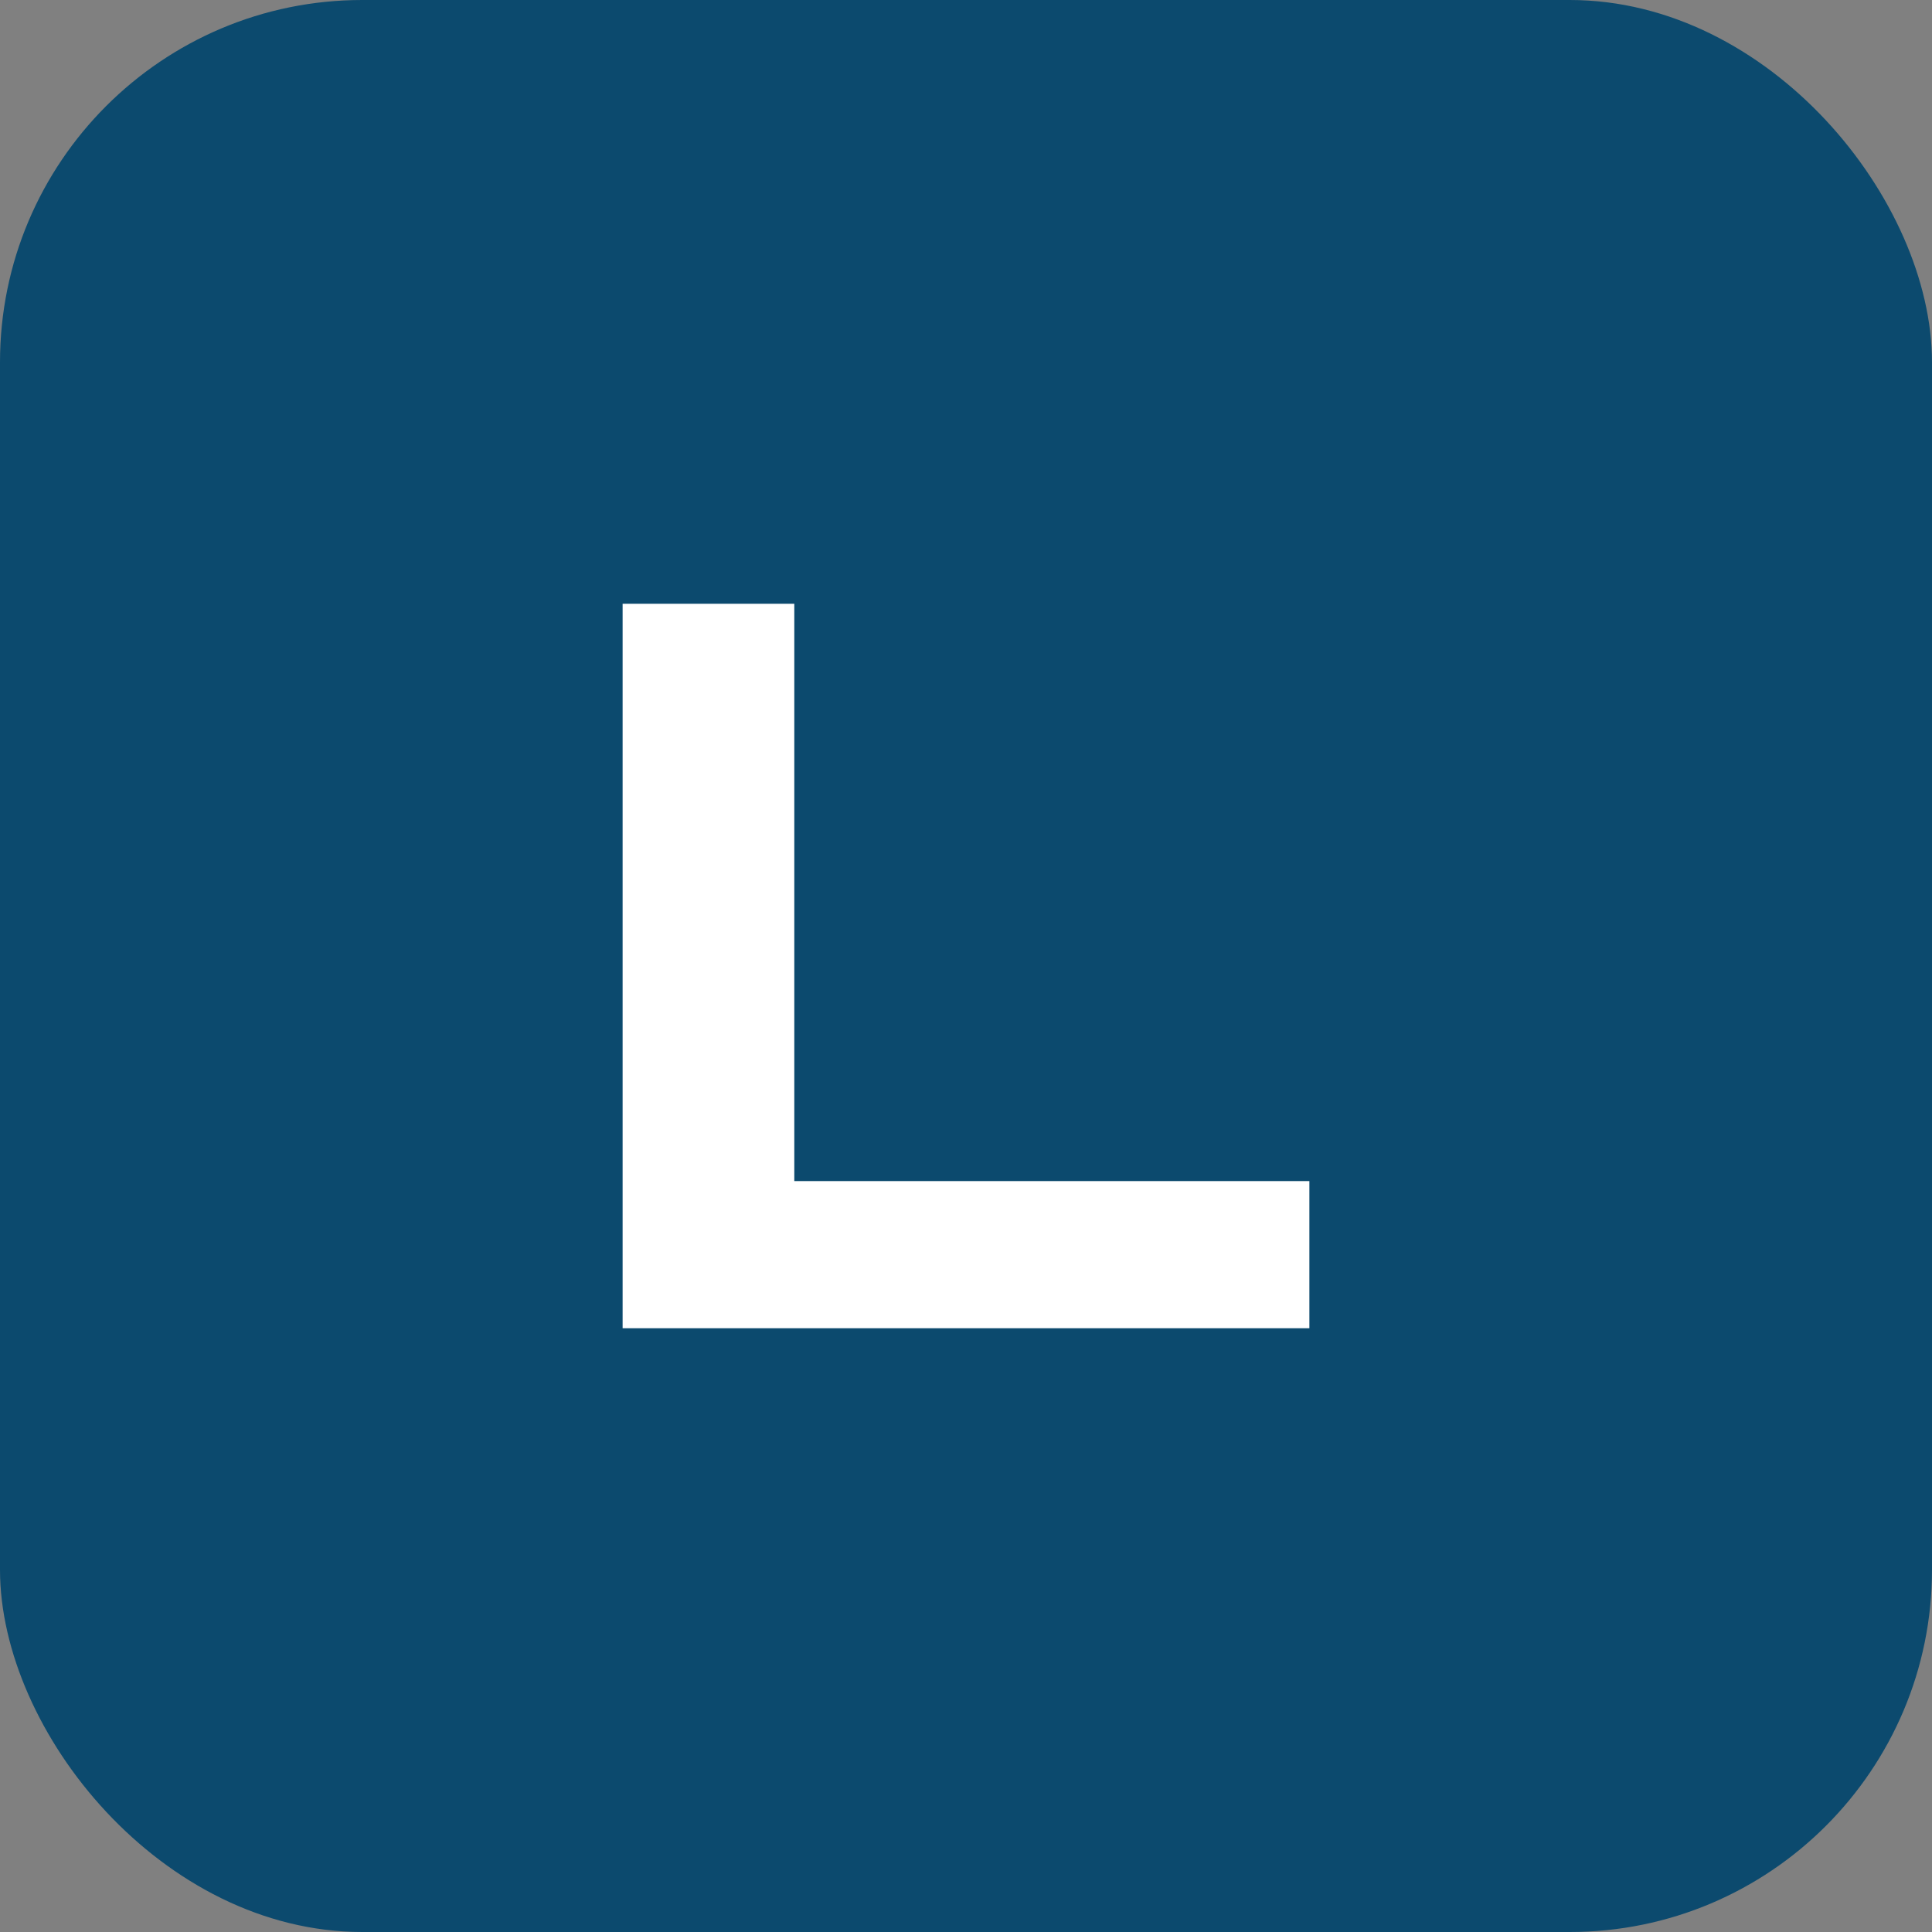
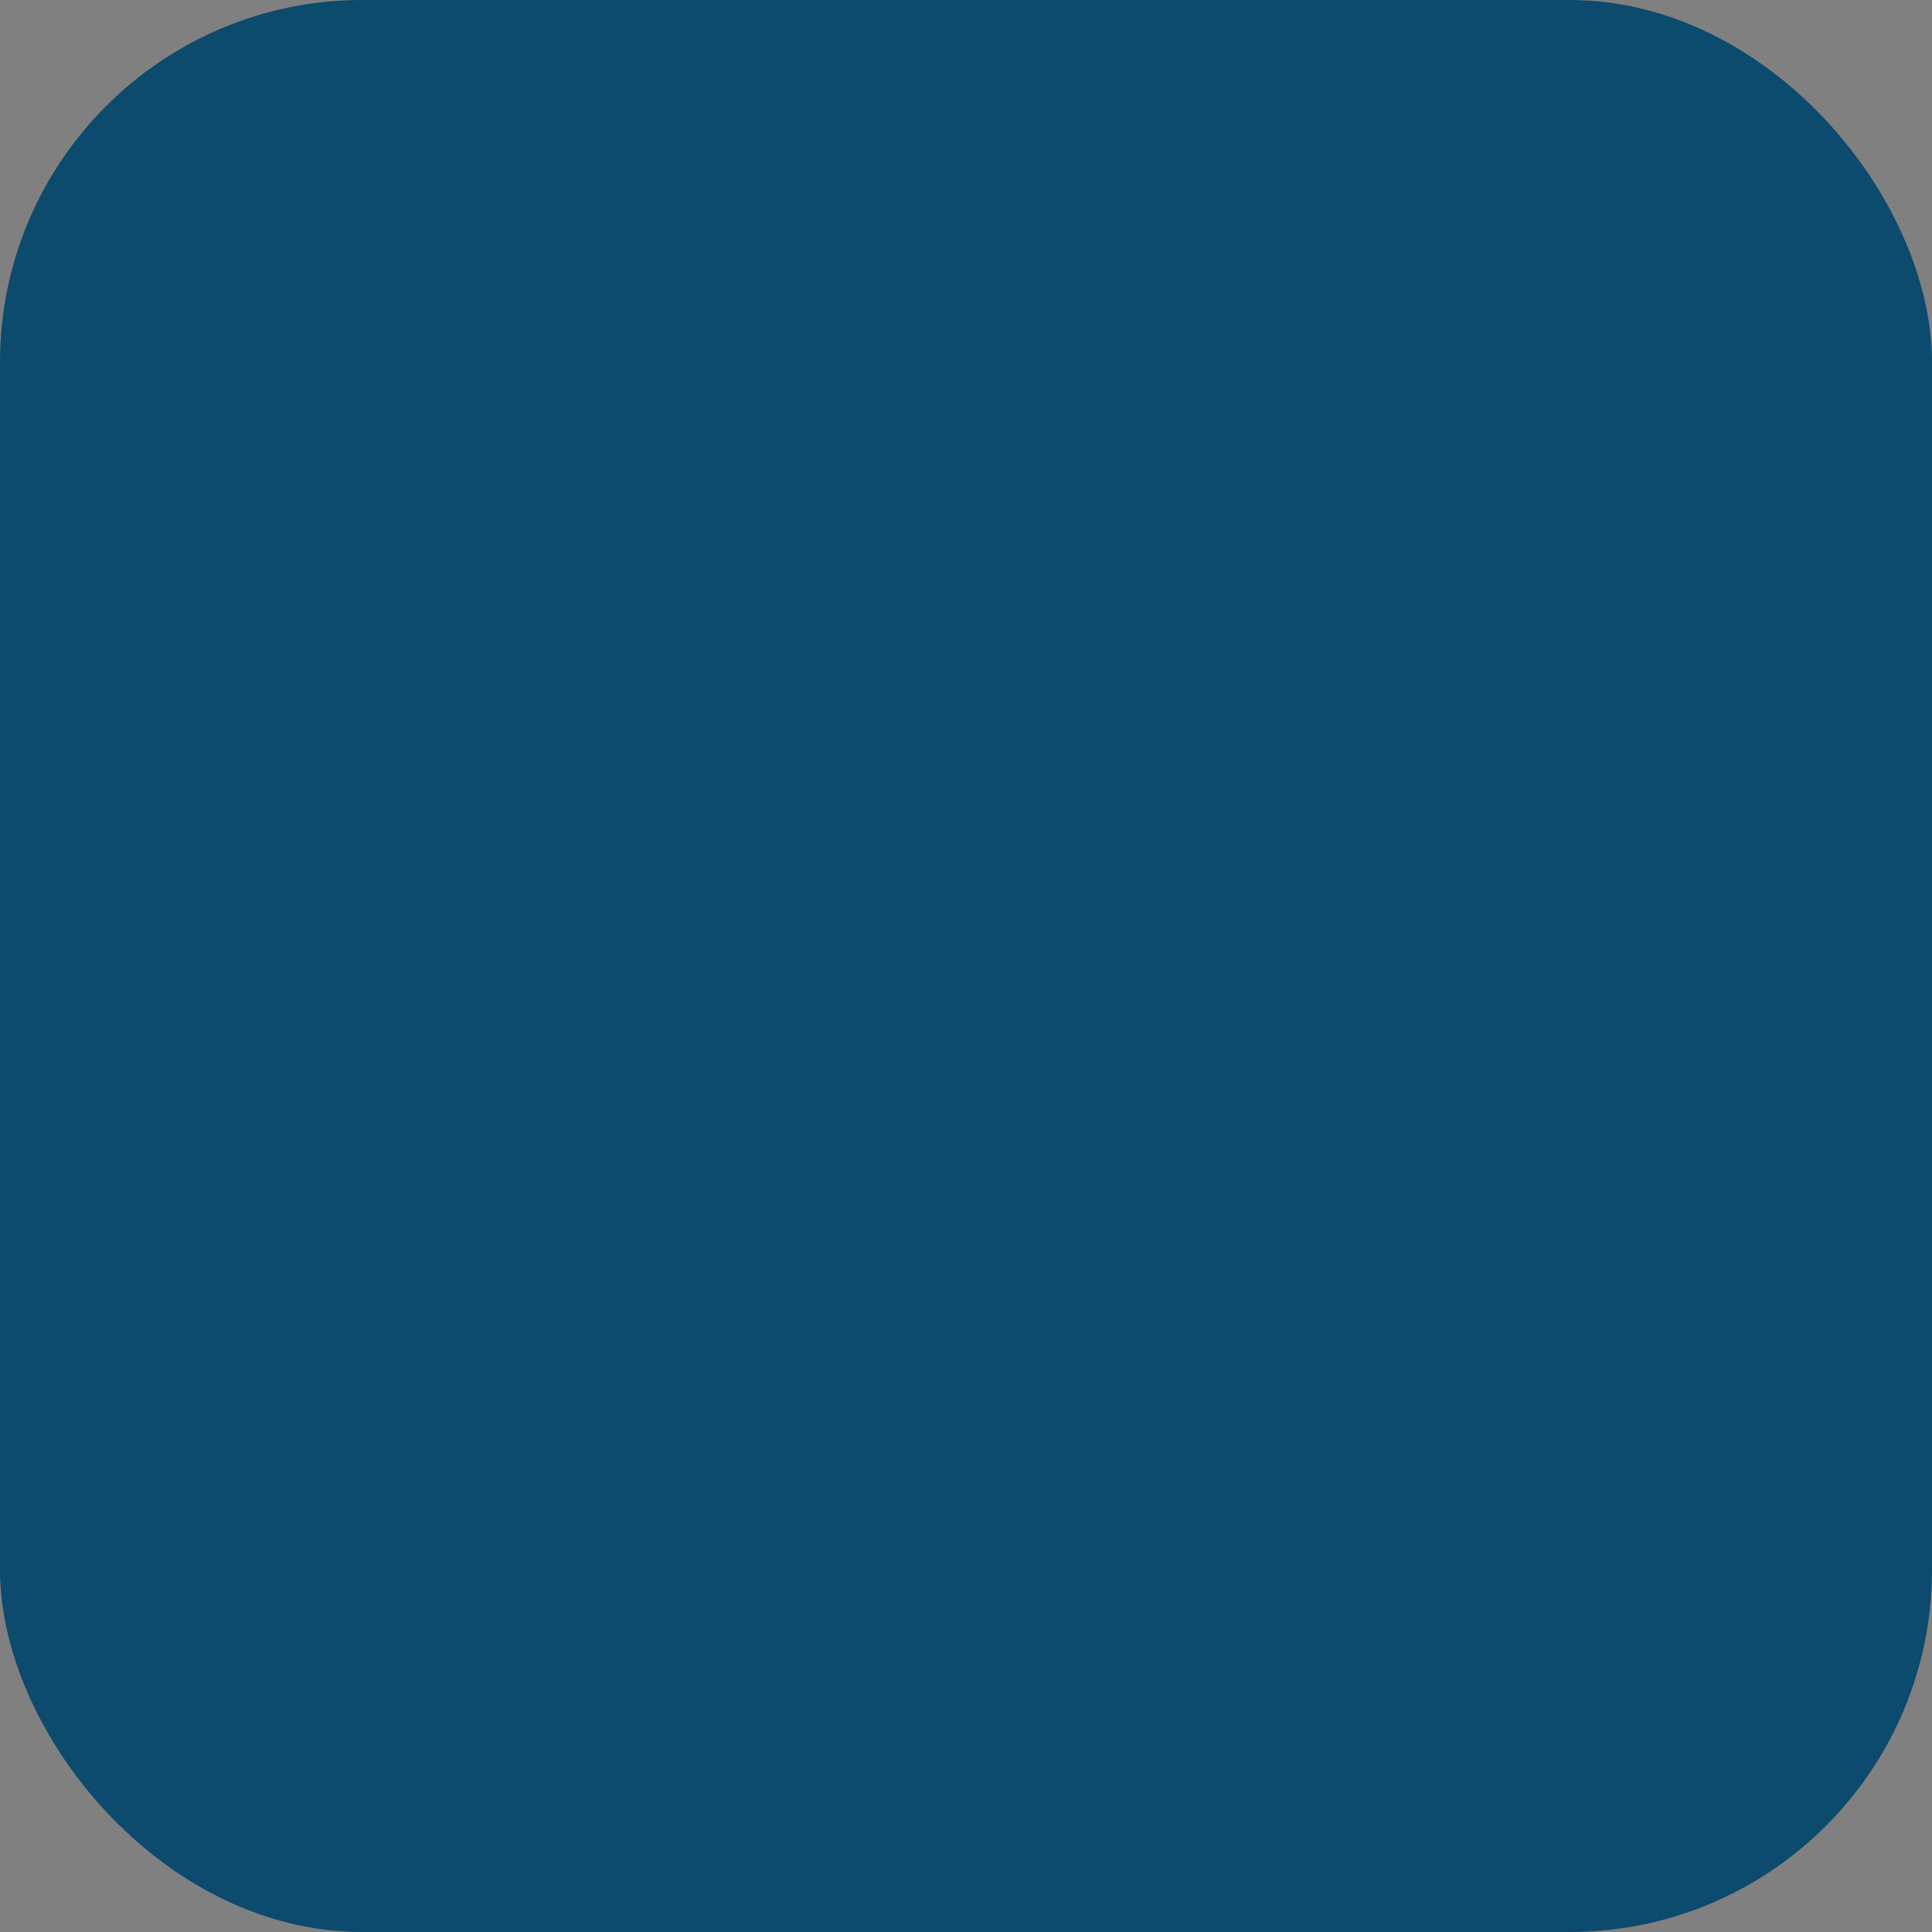
<svg xmlns="http://www.w3.org/2000/svg" width="64" height="64" viewBox="0 0 64 64" fill="none">
  <rect x="0" y="0" width="64" height="64" fill="#808080" stroke="none" />
  <rect width="64" height="64" rx="12" fill="#0C4A6E" />
-   <path d="M20.625 44V20H26.312V39.125H43.375V44H20.625Z" fill="white" />
</svg>